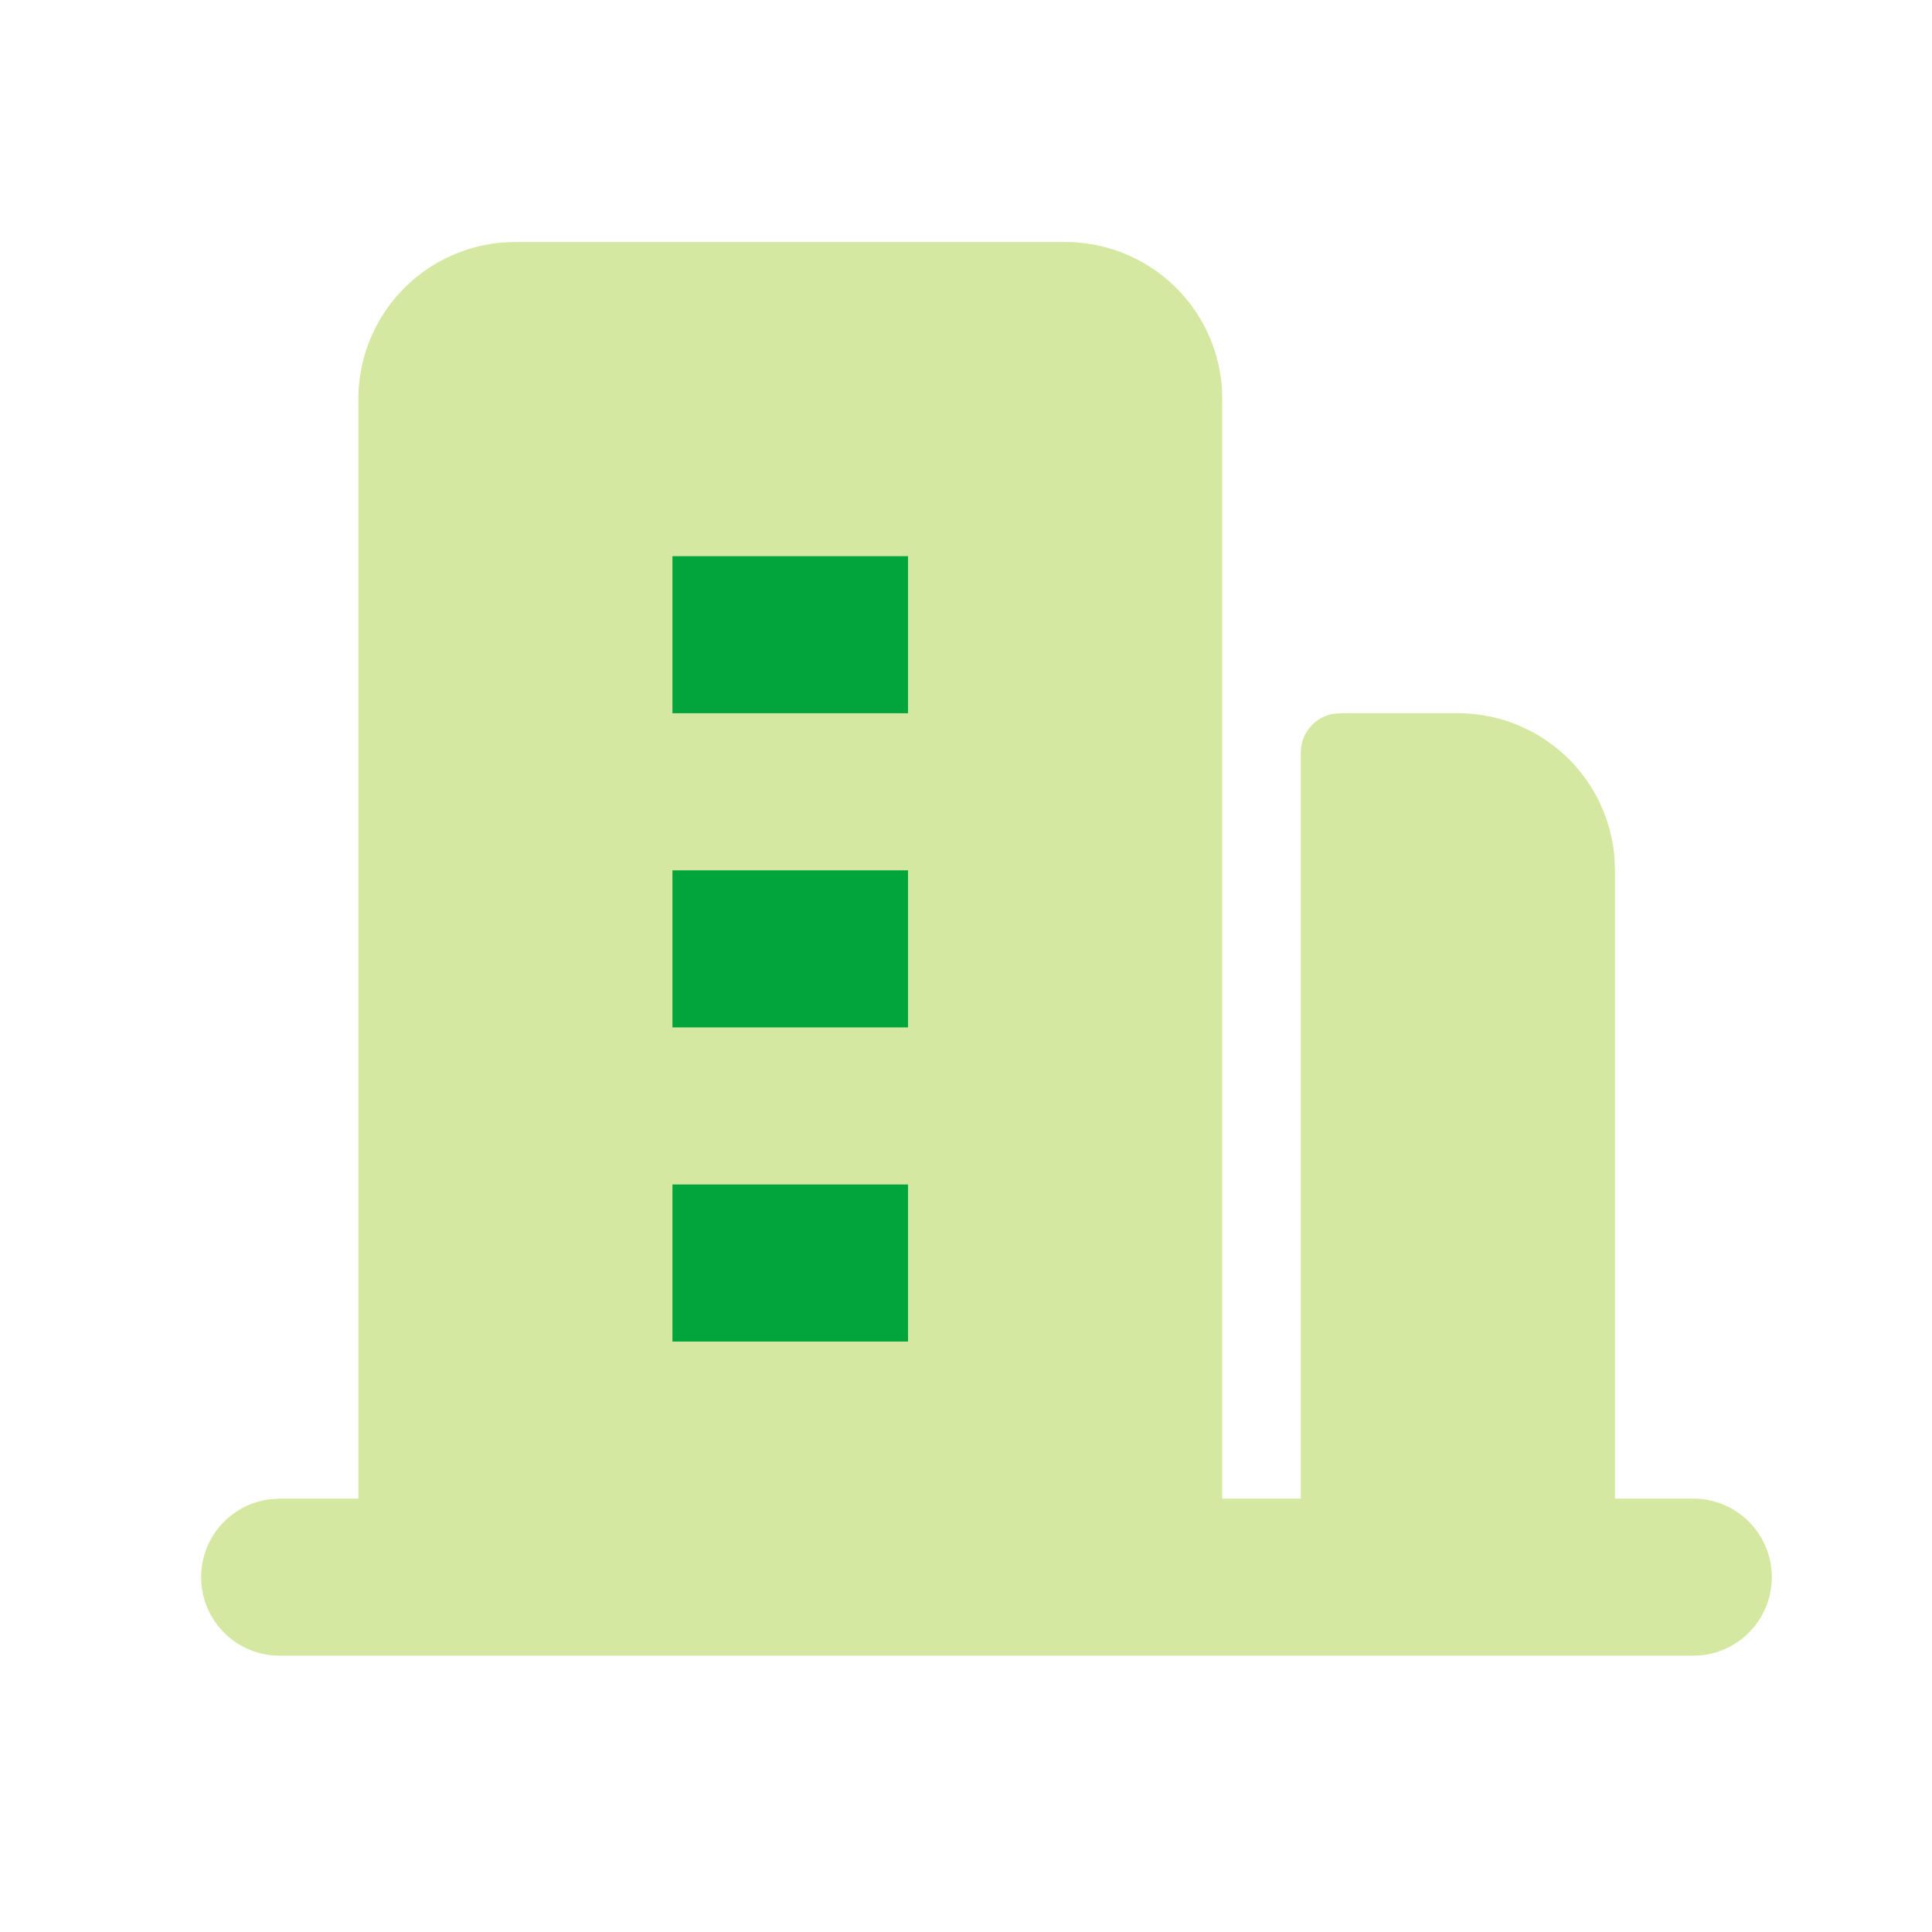
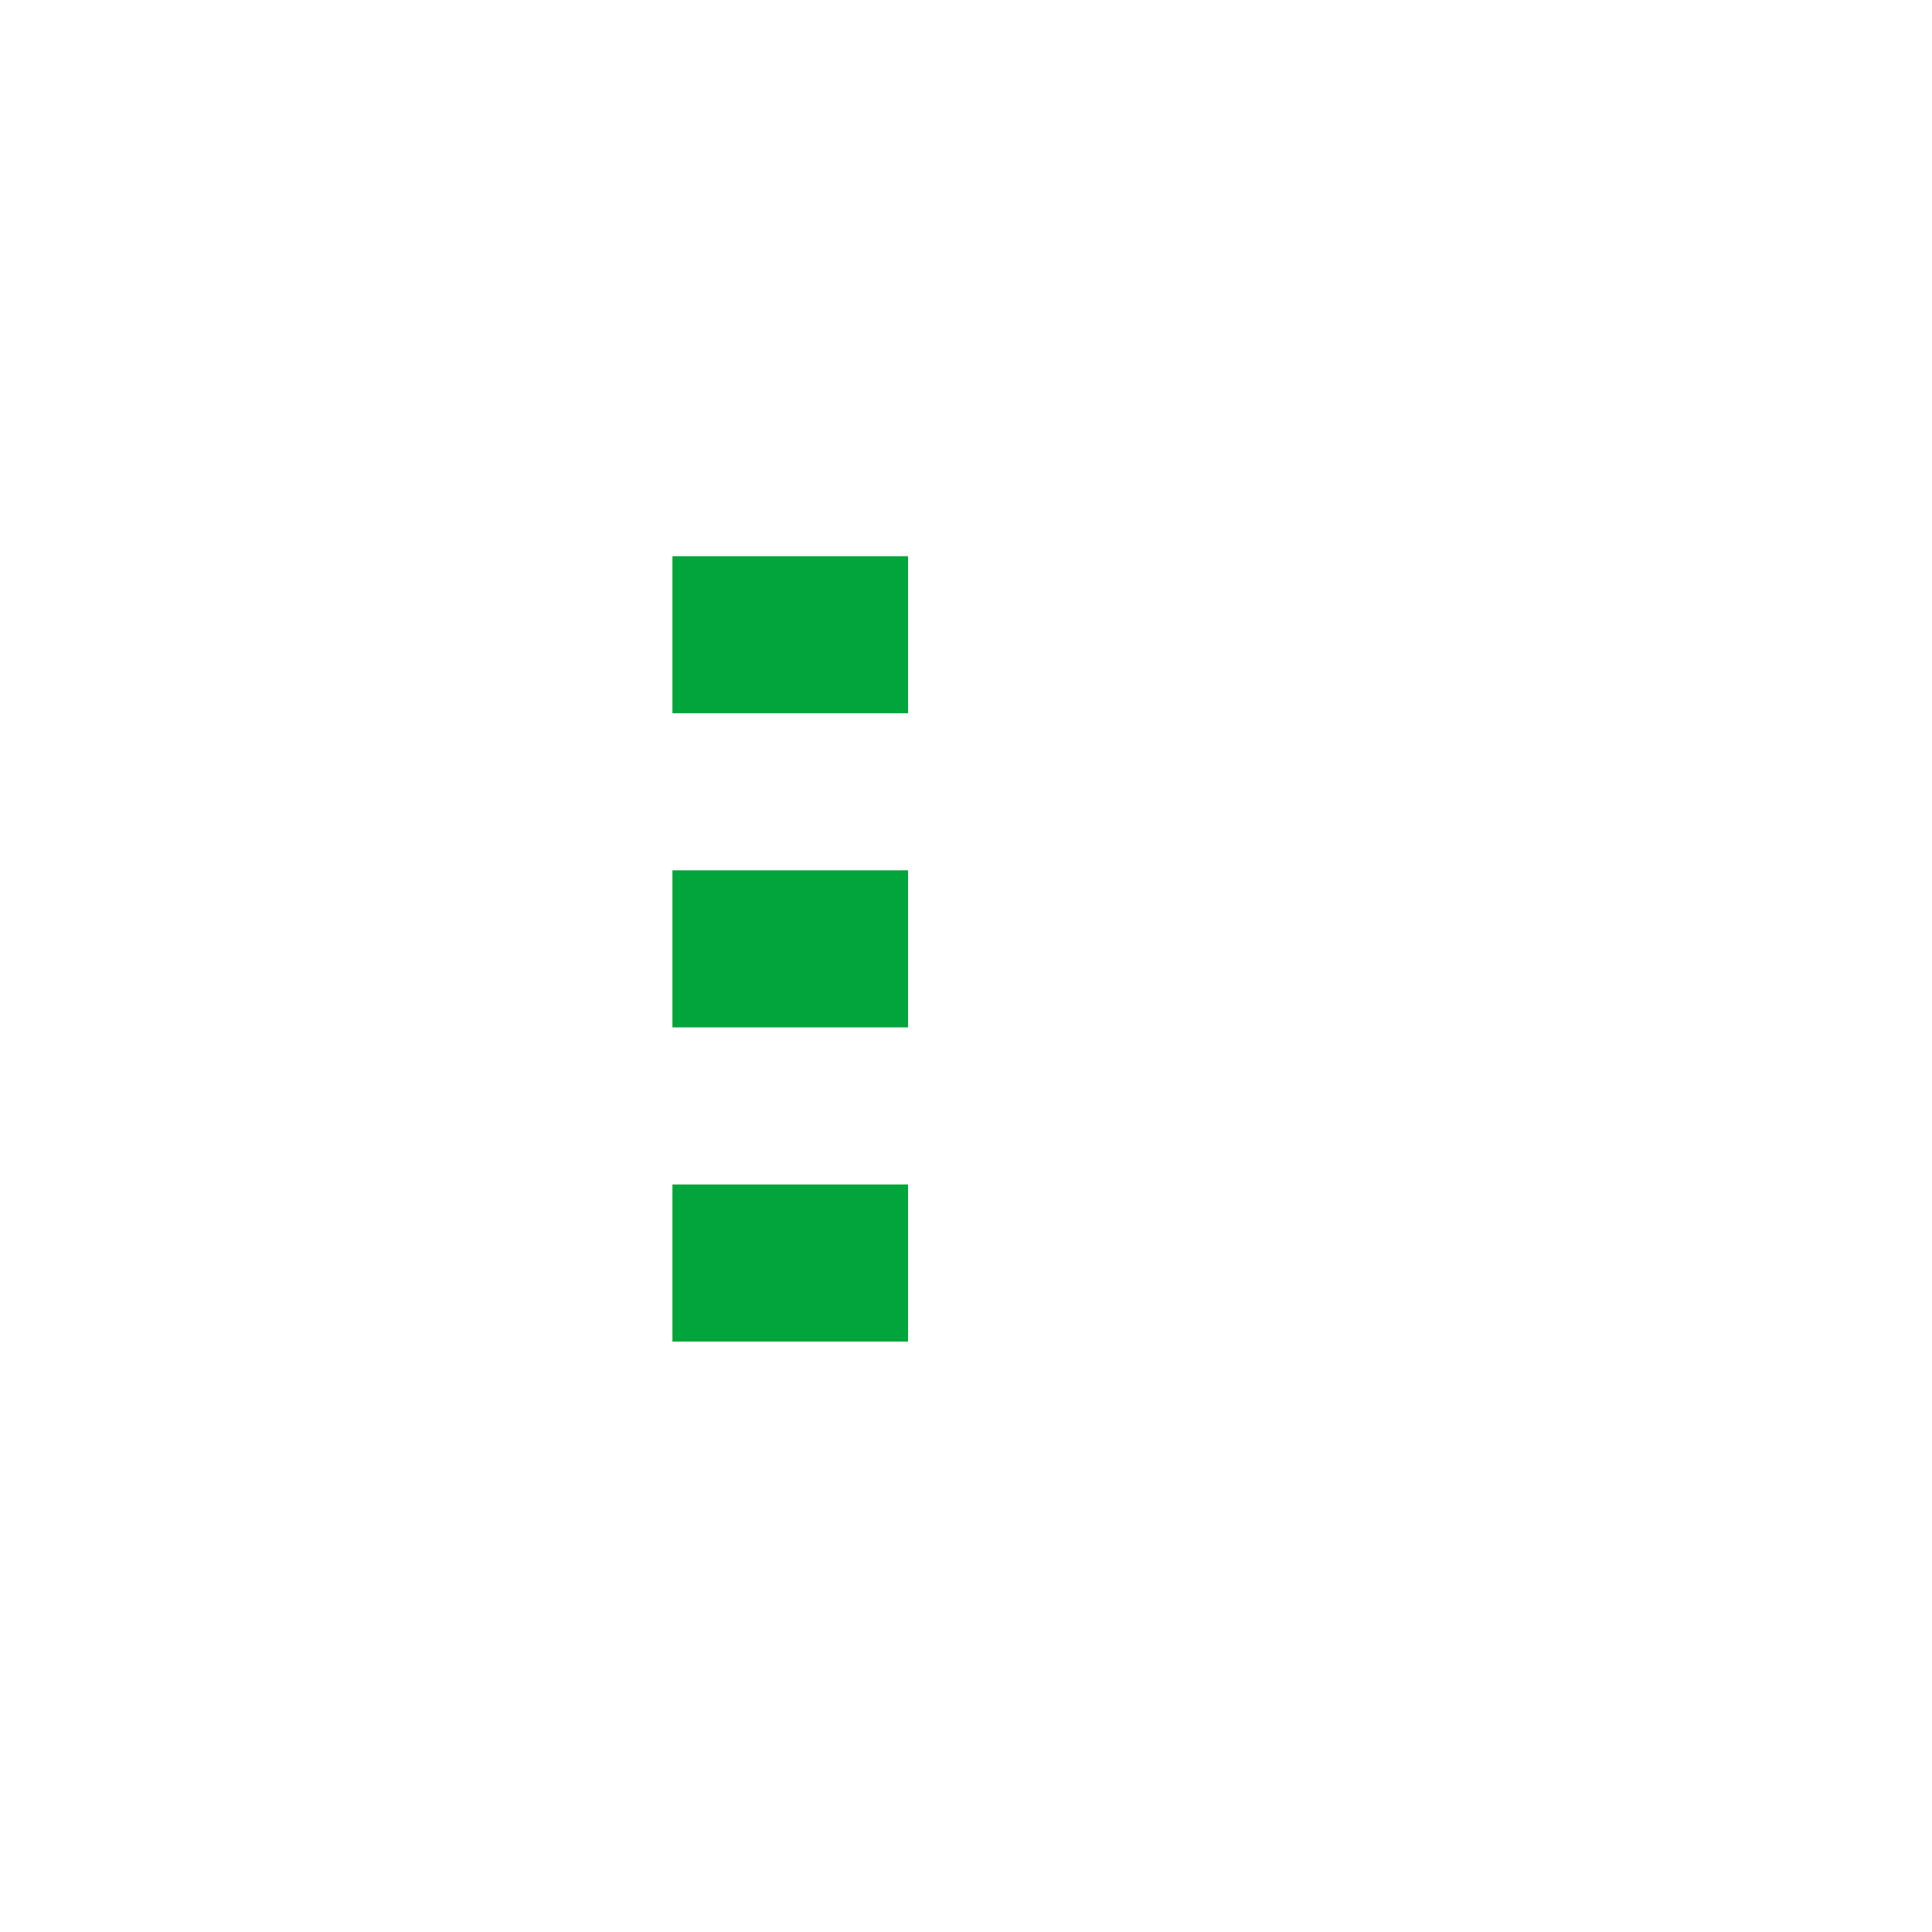
<svg xmlns="http://www.w3.org/2000/svg" fill="none" height="41" width="41">
  <g clip-rule="evenodd" fill-rule="evenodd">
-     <path d="M22.605 5.136A3.333 3.333 0 0 1 25.93 8.22l.008.25v23.333h1.667V15.97a.833.833 0 0 1 .683-.82l.15-.014h2.5a3.334 3.334 0 0 1 3.325 3.084l.009.25v13.333h1.666a1.667 1.667 0 0 1 .195 3.322l-.195.011h-30a1.666 1.666 0 0 1-.195-3.321l.195-.012h1.667V8.47a3.333 3.333 0 0 1 3.083-3.325l.25-.009z" fill="#d5e8a1" />
    <path d="M19.27 11.803h-5v3.333h5zm0 6.667h-5v3.333h5zm0 6.666h-5v3.334h5z" fill="#02a53b" />
  </g>
</svg>